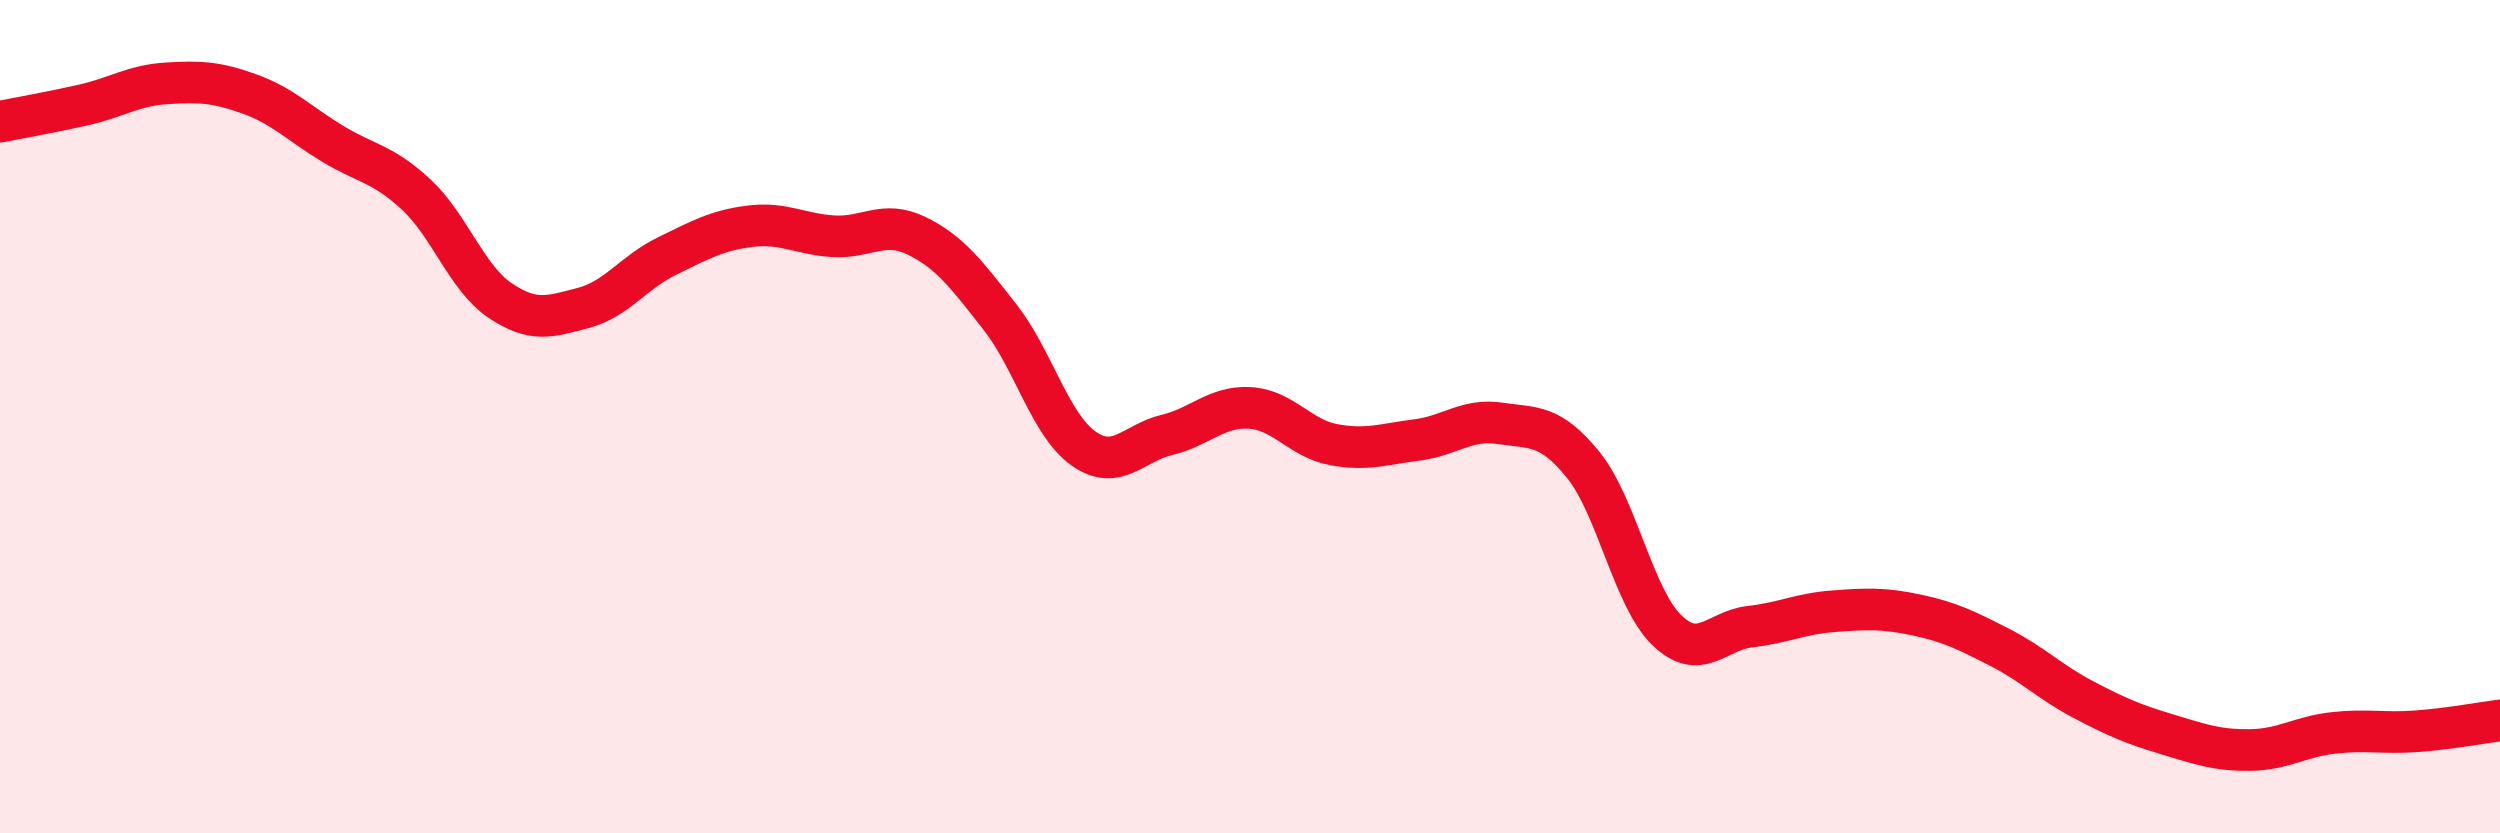
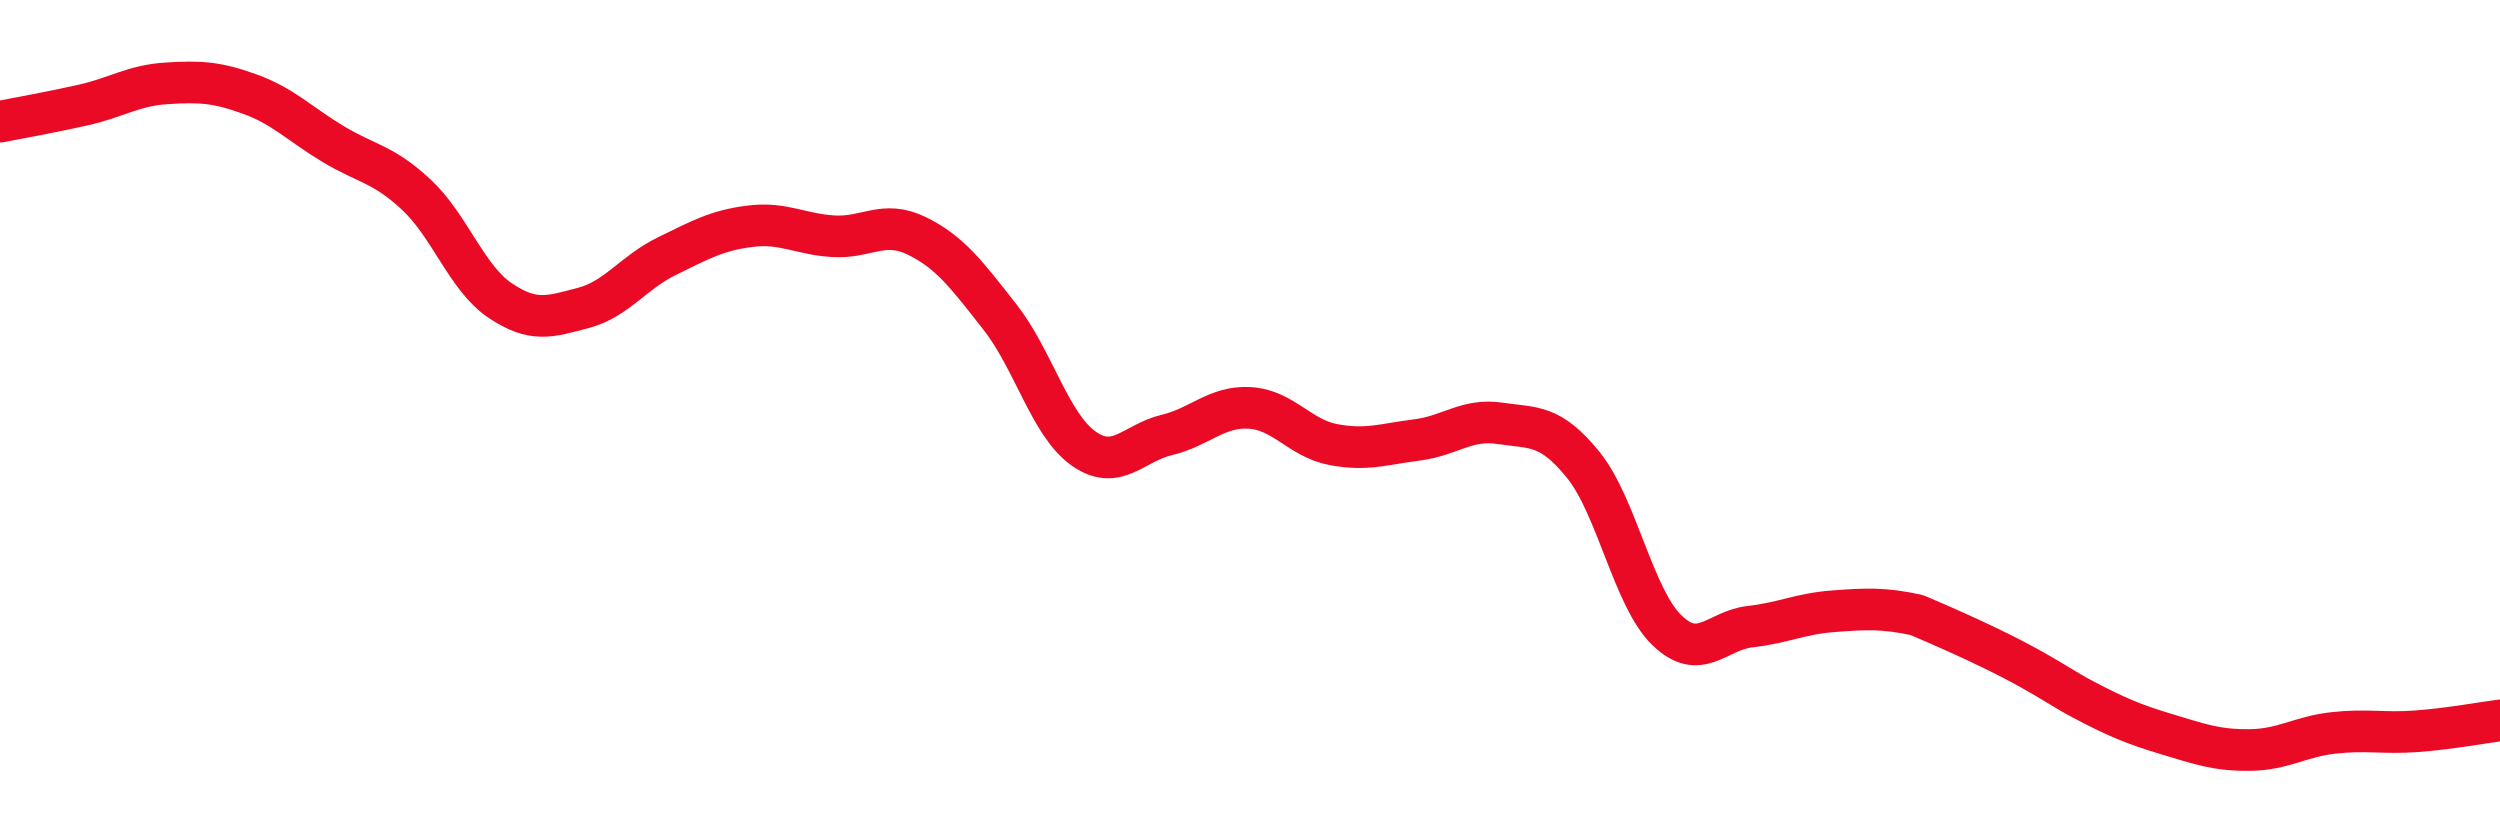
<svg xmlns="http://www.w3.org/2000/svg" width="60" height="20" viewBox="0 0 60 20">
-   <path d="M 0,2.92 C 0.4,2.84 1.2,2.7 2,2.52 C 2.8,2.34 3.2,2.05 4,2 C 4.8,1.95 5.2,1.97 6,2.26 C 6.8,2.55 7.2,2.98 8,3.46 C 8.8,3.94 9.2,3.93 10,4.68 C 10.8,5.43 11.2,6.67 12,7.21 C 12.8,7.75 13.2,7.6 14,7.39 C 14.8,7.18 15.2,6.54 16,6.15 C 16.8,5.76 17.2,5.53 18,5.43 C 18.8,5.33 19.2,5.62 20,5.67 C 20.8,5.72 21.2,5.27 22,5.66 C 22.8,6.05 23.2,6.59 24,7.61 C 24.8,8.63 25.2,10.19 26,10.76 C 26.8,11.33 27.2,10.63 28,10.44 C 28.8,10.25 29.2,9.74 30,9.79 C 30.8,9.84 31.2,10.52 32,10.67 C 32.8,10.82 33.2,10.66 34,10.56 C 34.8,10.46 35.2,10.04 36,10.16 C 36.8,10.28 37.2,10.17 38,11.16 C 38.8,12.15 39.2,14.34 40,15.12 C 40.8,15.9 41.2,15.13 42,15.04 C 42.8,14.95 43.2,14.73 44,14.67 C 44.8,14.61 45.2,14.59 46,14.76 C 46.8,14.93 47.2,15.13 48,15.54 C 48.8,15.95 49.2,16.37 50,16.79 C 50.8,17.21 51.2,17.38 52,17.62 C 52.8,17.86 53.2,18.01 54,18 C 54.8,17.99 55.2,17.68 56,17.59 C 56.8,17.5 57.2,17.61 58,17.55 C 58.8,17.49 59.6,17.34 60,17.29L60 20L0 20Z" fill="#EB0A25" opacity="0.1" stroke-linecap="round" stroke-linejoin="round" />
-   <path d="M 0,2.92 C 0.4,2.84 1.2,2.7 2,2.52 C 2.8,2.34 3.2,2.05 4,2 C 4.8,1.95 5.2,1.97 6,2.26 C 6.8,2.55 7.2,2.98 8,3.46 C 8.8,3.94 9.2,3.93 10,4.68 C 10.8,5.43 11.2,6.67 12,7.21 C 12.8,7.75 13.2,7.6 14,7.39 C 14.8,7.18 15.2,6.54 16,6.15 C 16.8,5.76 17.2,5.53 18,5.43 C 18.8,5.33 19.2,5.62 20,5.67 C 20.8,5.72 21.2,5.27 22,5.66 C 22.8,6.05 23.2,6.59 24,7.61 C 24.8,8.63 25.2,10.19 26,10.76 C 26.8,11.33 27.2,10.63 28,10.44 C 28.8,10.25 29.2,9.74 30,9.79 C 30.8,9.84 31.2,10.52 32,10.67 C 32.8,10.82 33.2,10.66 34,10.56 C 34.8,10.46 35.2,10.04 36,10.16 C 36.8,10.28 37.2,10.17 38,11.16 C 38.8,12.15 39.2,14.34 40,15.12 C 40.8,15.9 41.2,15.13 42,15.04 C 42.8,14.95 43.2,14.73 44,14.67 C 44.8,14.61 45.2,14.59 46,14.76 C 46.8,14.93 47.2,15.13 48,15.54 C 48.8,15.95 49.2,16.37 50,16.79 C 50.8,17.21 51.2,17.38 52,17.62 C 52.8,17.86 53.2,18.01 54,18 C 54.8,17.99 55.2,17.68 56,17.59 C 56.8,17.5 57.2,17.61 58,17.55 C 58.8,17.49 59.6,17.34 60,17.29" stroke="#EB0A25" stroke-width="1" fill="none" stroke-linecap="round" stroke-linejoin="round" />
+   <path d="M 0,2.92 C 0.4,2.84 1.2,2.7 2,2.52 C 2.8,2.34 3.2,2.05 4,2 C 4.8,1.95 5.2,1.97 6,2.26 C 6.8,2.55 7.2,2.98 8,3.46 C 8.8,3.94 9.2,3.93 10,4.68 C 10.8,5.43 11.2,6.67 12,7.21 C 12.8,7.75 13.2,7.6 14,7.39 C 14.8,7.18 15.2,6.54 16,6.15 C 16.8,5.76 17.2,5.53 18,5.43 C 18.8,5.33 19.2,5.62 20,5.67 C 20.8,5.72 21.2,5.27 22,5.66 C 22.8,6.05 23.2,6.59 24,7.61 C 24.8,8.63 25.2,10.19 26,10.76 C 26.8,11.33 27.2,10.63 28,10.44 C 28.8,10.25 29.2,9.74 30,9.79 C 30.8,9.84 31.2,10.52 32,10.67 C 32.8,10.82 33.2,10.66 34,10.56 C 34.8,10.46 35.2,10.04 36,10.16 C 36.8,10.28 37.2,10.17 38,11.16 C 38.8,12.15 39.2,14.34 40,15.12 C 40.8,15.9 41.2,15.13 42,15.04 C 42.8,14.95 43.2,14.73 44,14.67 C 44.8,14.61 45.2,14.59 46,14.76 C 48.8,15.95 49.2,16.37 50,16.79 C 50.8,17.21 51.2,17.38 52,17.62 C 52.8,17.86 53.2,18.01 54,18 C 54.8,17.99 55.2,17.68 56,17.59 C 56.8,17.5 57.2,17.61 58,17.55 C 58.8,17.49 59.6,17.34 60,17.29" stroke="#EB0A25" stroke-width="1" fill="none" stroke-linecap="round" stroke-linejoin="round" />
</svg>